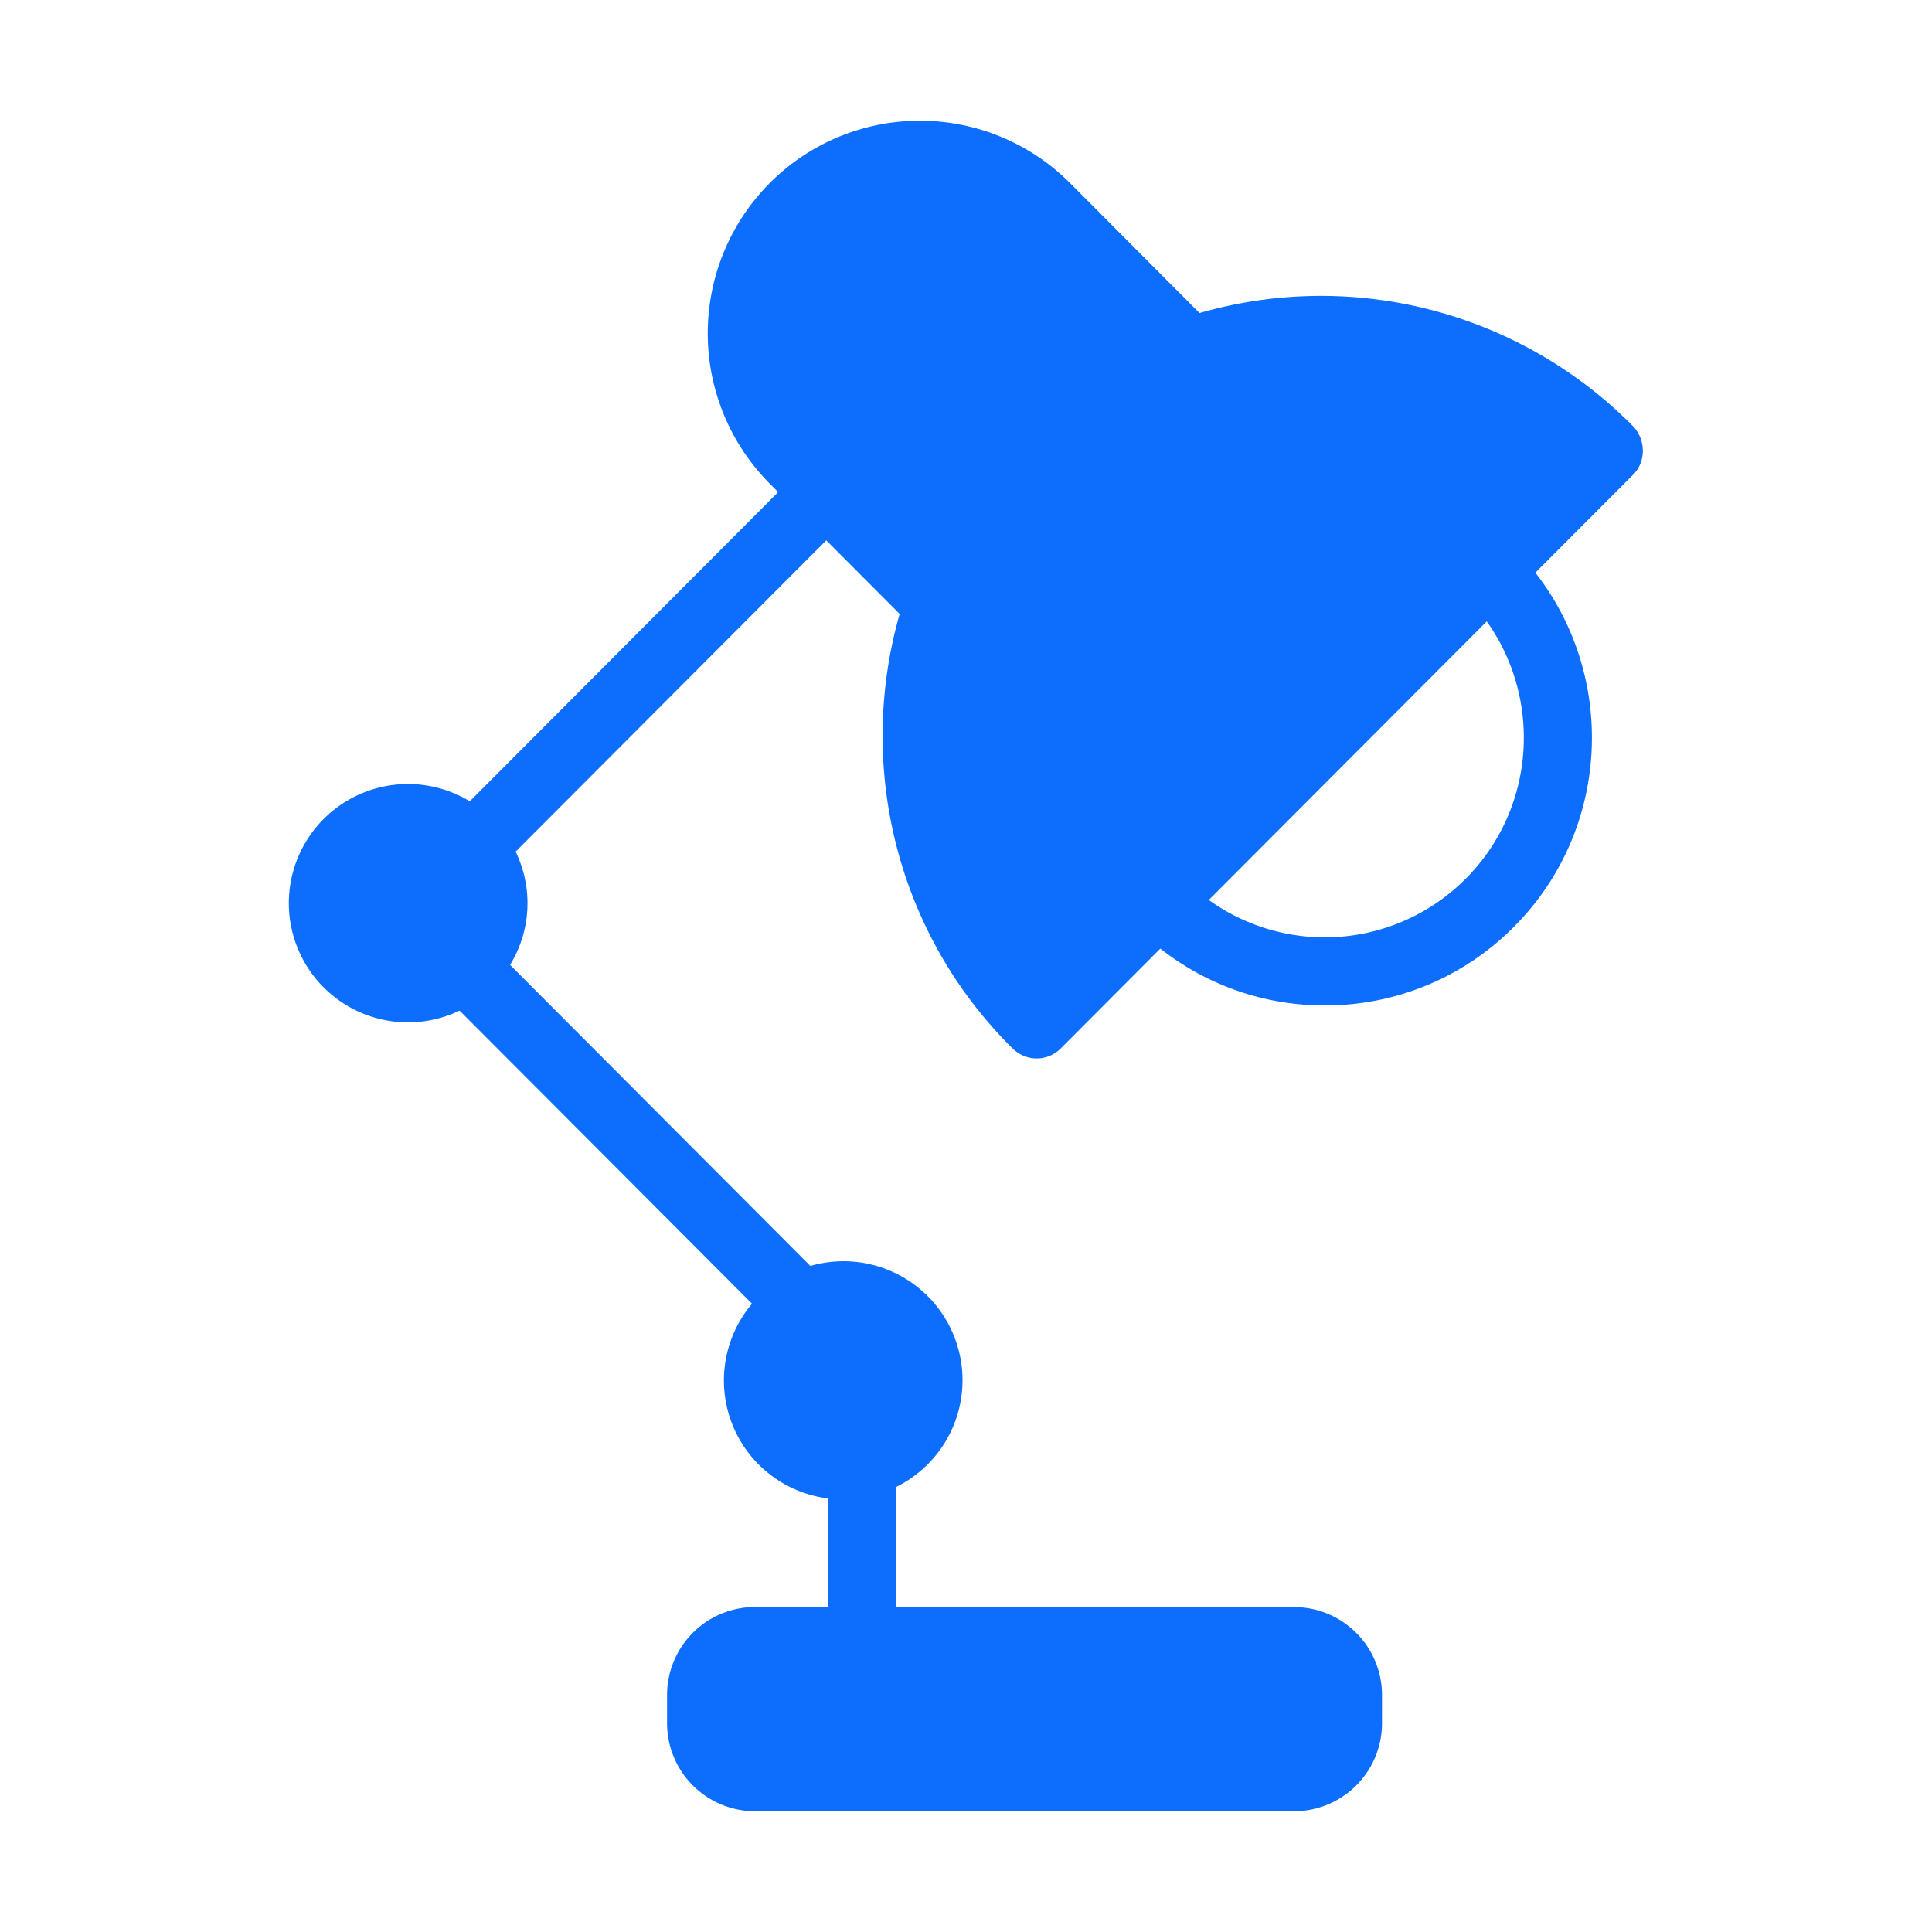
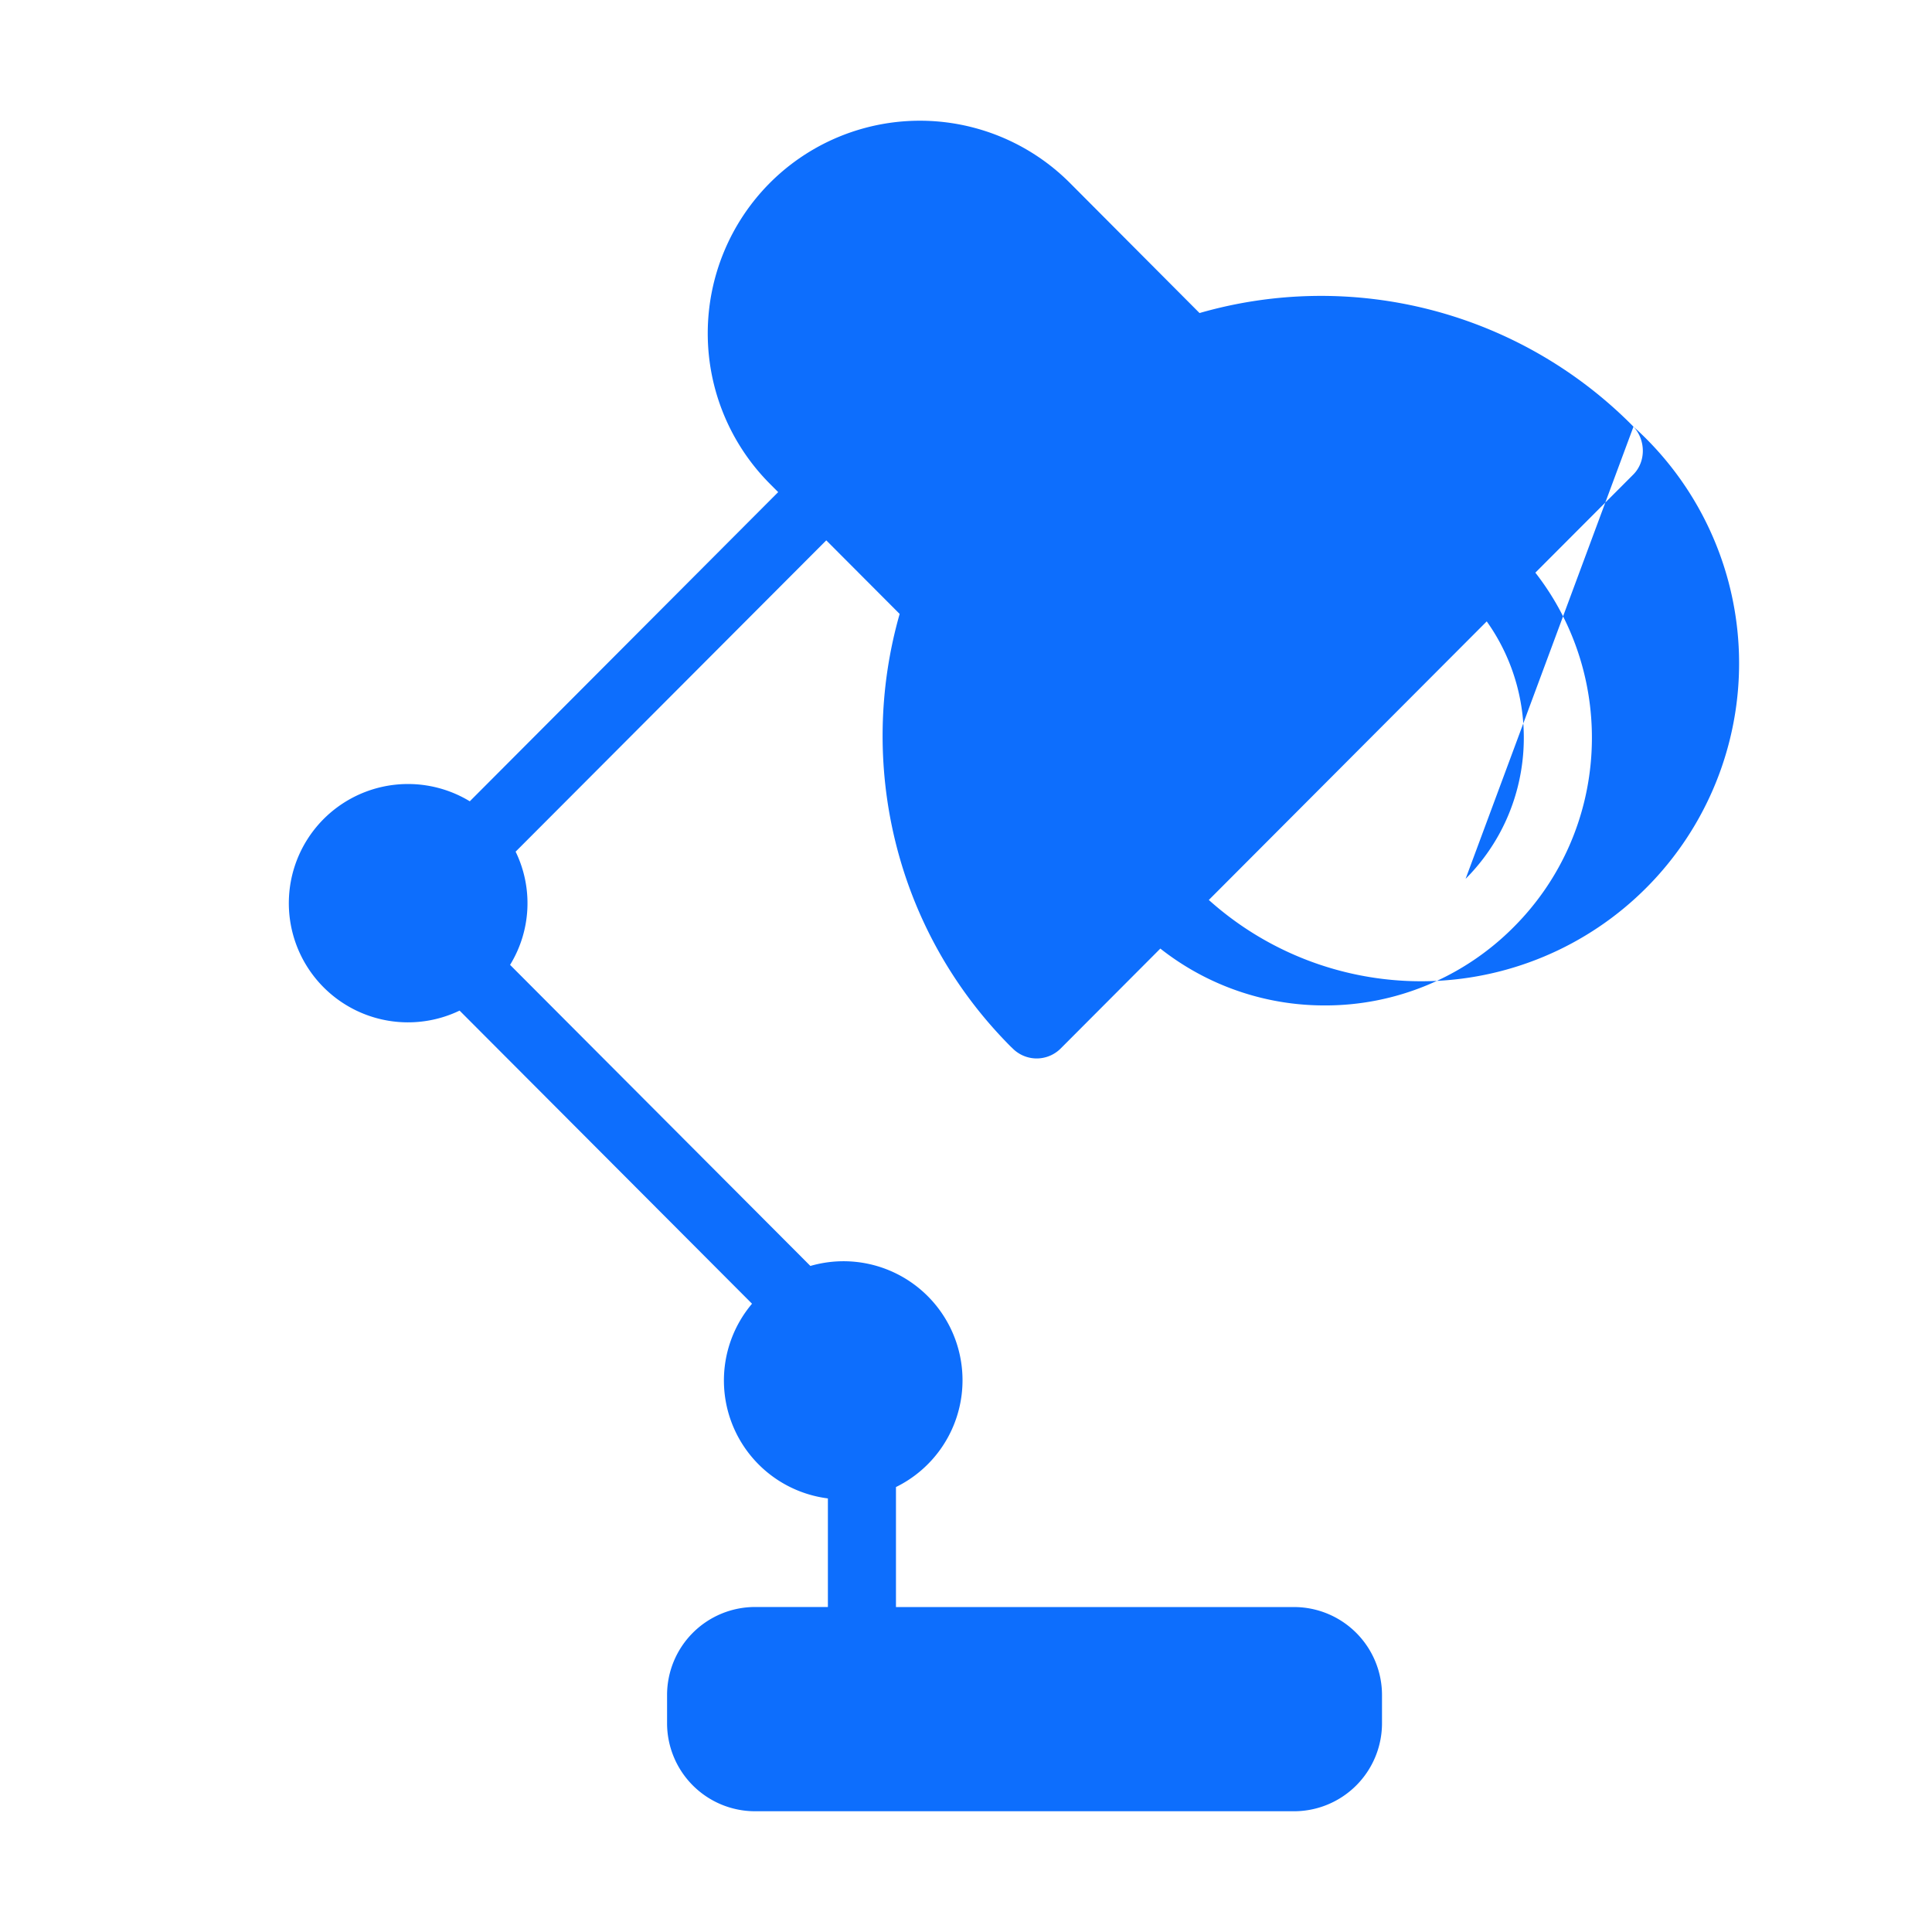
<svg xmlns="http://www.w3.org/2000/svg" t="1750549715399" class="icon" viewBox="0 0 1024 1024" version="1.1" p-id="13716" width="48" height="48">
-   <path d="M865.78 226.14l-1-1a232.52 232.52 0 0 0-229-59.22L567.11 97A112.35 112.35 0 0 0 408 97a113 113 0 0 0 0 159.37l4.45 4.46L249 424.7a63.16 63.16 0 1 0-5.41 110.94l155 155.36a63 63 0 0 0 40.21 103.19v57.55h-38.62a46.67 46.67 0 0 0-46.62 46.62v15A46.67 46.67 0 0 0 400.18 960h285.7a46.66 46.66 0 0 0 46.61-46.61v-15a46.67 46.67 0 0 0-46.61-46.62h-211v-63.6a63.07 63.07 0 0 0-45.36-117.19L270.35 511.4a62.45 62.45 0 0 0 2.94-60l164.65-165 38.9 39c-22.54 78.87-2.92 167.39 58.94 229.4l0.93 0.88a18 18 0 0 0 12.74 5.32 18 18 0 0 0 12.77-5.31L615 502.77a140.39 140.39 0 0 0 87.12 30.13 140.68 140.68 0 0 0 100.25-41.62c51.1-51.22 54.83-132.09 11.4-187.76l51.9-52c6.81-6.85 6.66-18.27 0.11-25.38z m-89 239.66A105.24 105.24 0 0 1 640.7 477L788 329.35c29.49 41.37 25.83 99.34-11.2 136.45z" fill="#0d6efd" p-id="13717" />
+   <path d="M865.78 226.14l-1-1a232.52 232.52 0 0 0-229-59.22L567.11 97A112.35 112.35 0 0 0 408 97a113 113 0 0 0 0 159.37l4.45 4.46L249 424.7a63.16 63.16 0 1 0-5.41 110.94l155 155.36a63 63 0 0 0 40.21 103.19v57.55h-38.62a46.67 46.67 0 0 0-46.62 46.62v15A46.67 46.67 0 0 0 400.18 960h285.7a46.66 46.66 0 0 0 46.61-46.61v-15a46.67 46.67 0 0 0-46.61-46.62h-211v-63.6a63.07 63.07 0 0 0-45.36-117.19L270.35 511.4a62.45 62.45 0 0 0 2.94-60l164.65-165 38.9 39c-22.54 78.87-2.92 167.39 58.94 229.4l0.93 0.88a18 18 0 0 0 12.74 5.32 18 18 0 0 0 12.77-5.31L615 502.77a140.39 140.39 0 0 0 87.12 30.13 140.68 140.68 0 0 0 100.25-41.62c51.1-51.22 54.83-132.09 11.4-187.76l51.9-52c6.81-6.85 6.66-18.27 0.11-25.38z A105.24 105.24 0 0 1 640.7 477L788 329.35c29.49 41.37 25.83 99.34-11.2 136.45z" fill="#0d6efd" p-id="13717" />
</svg>